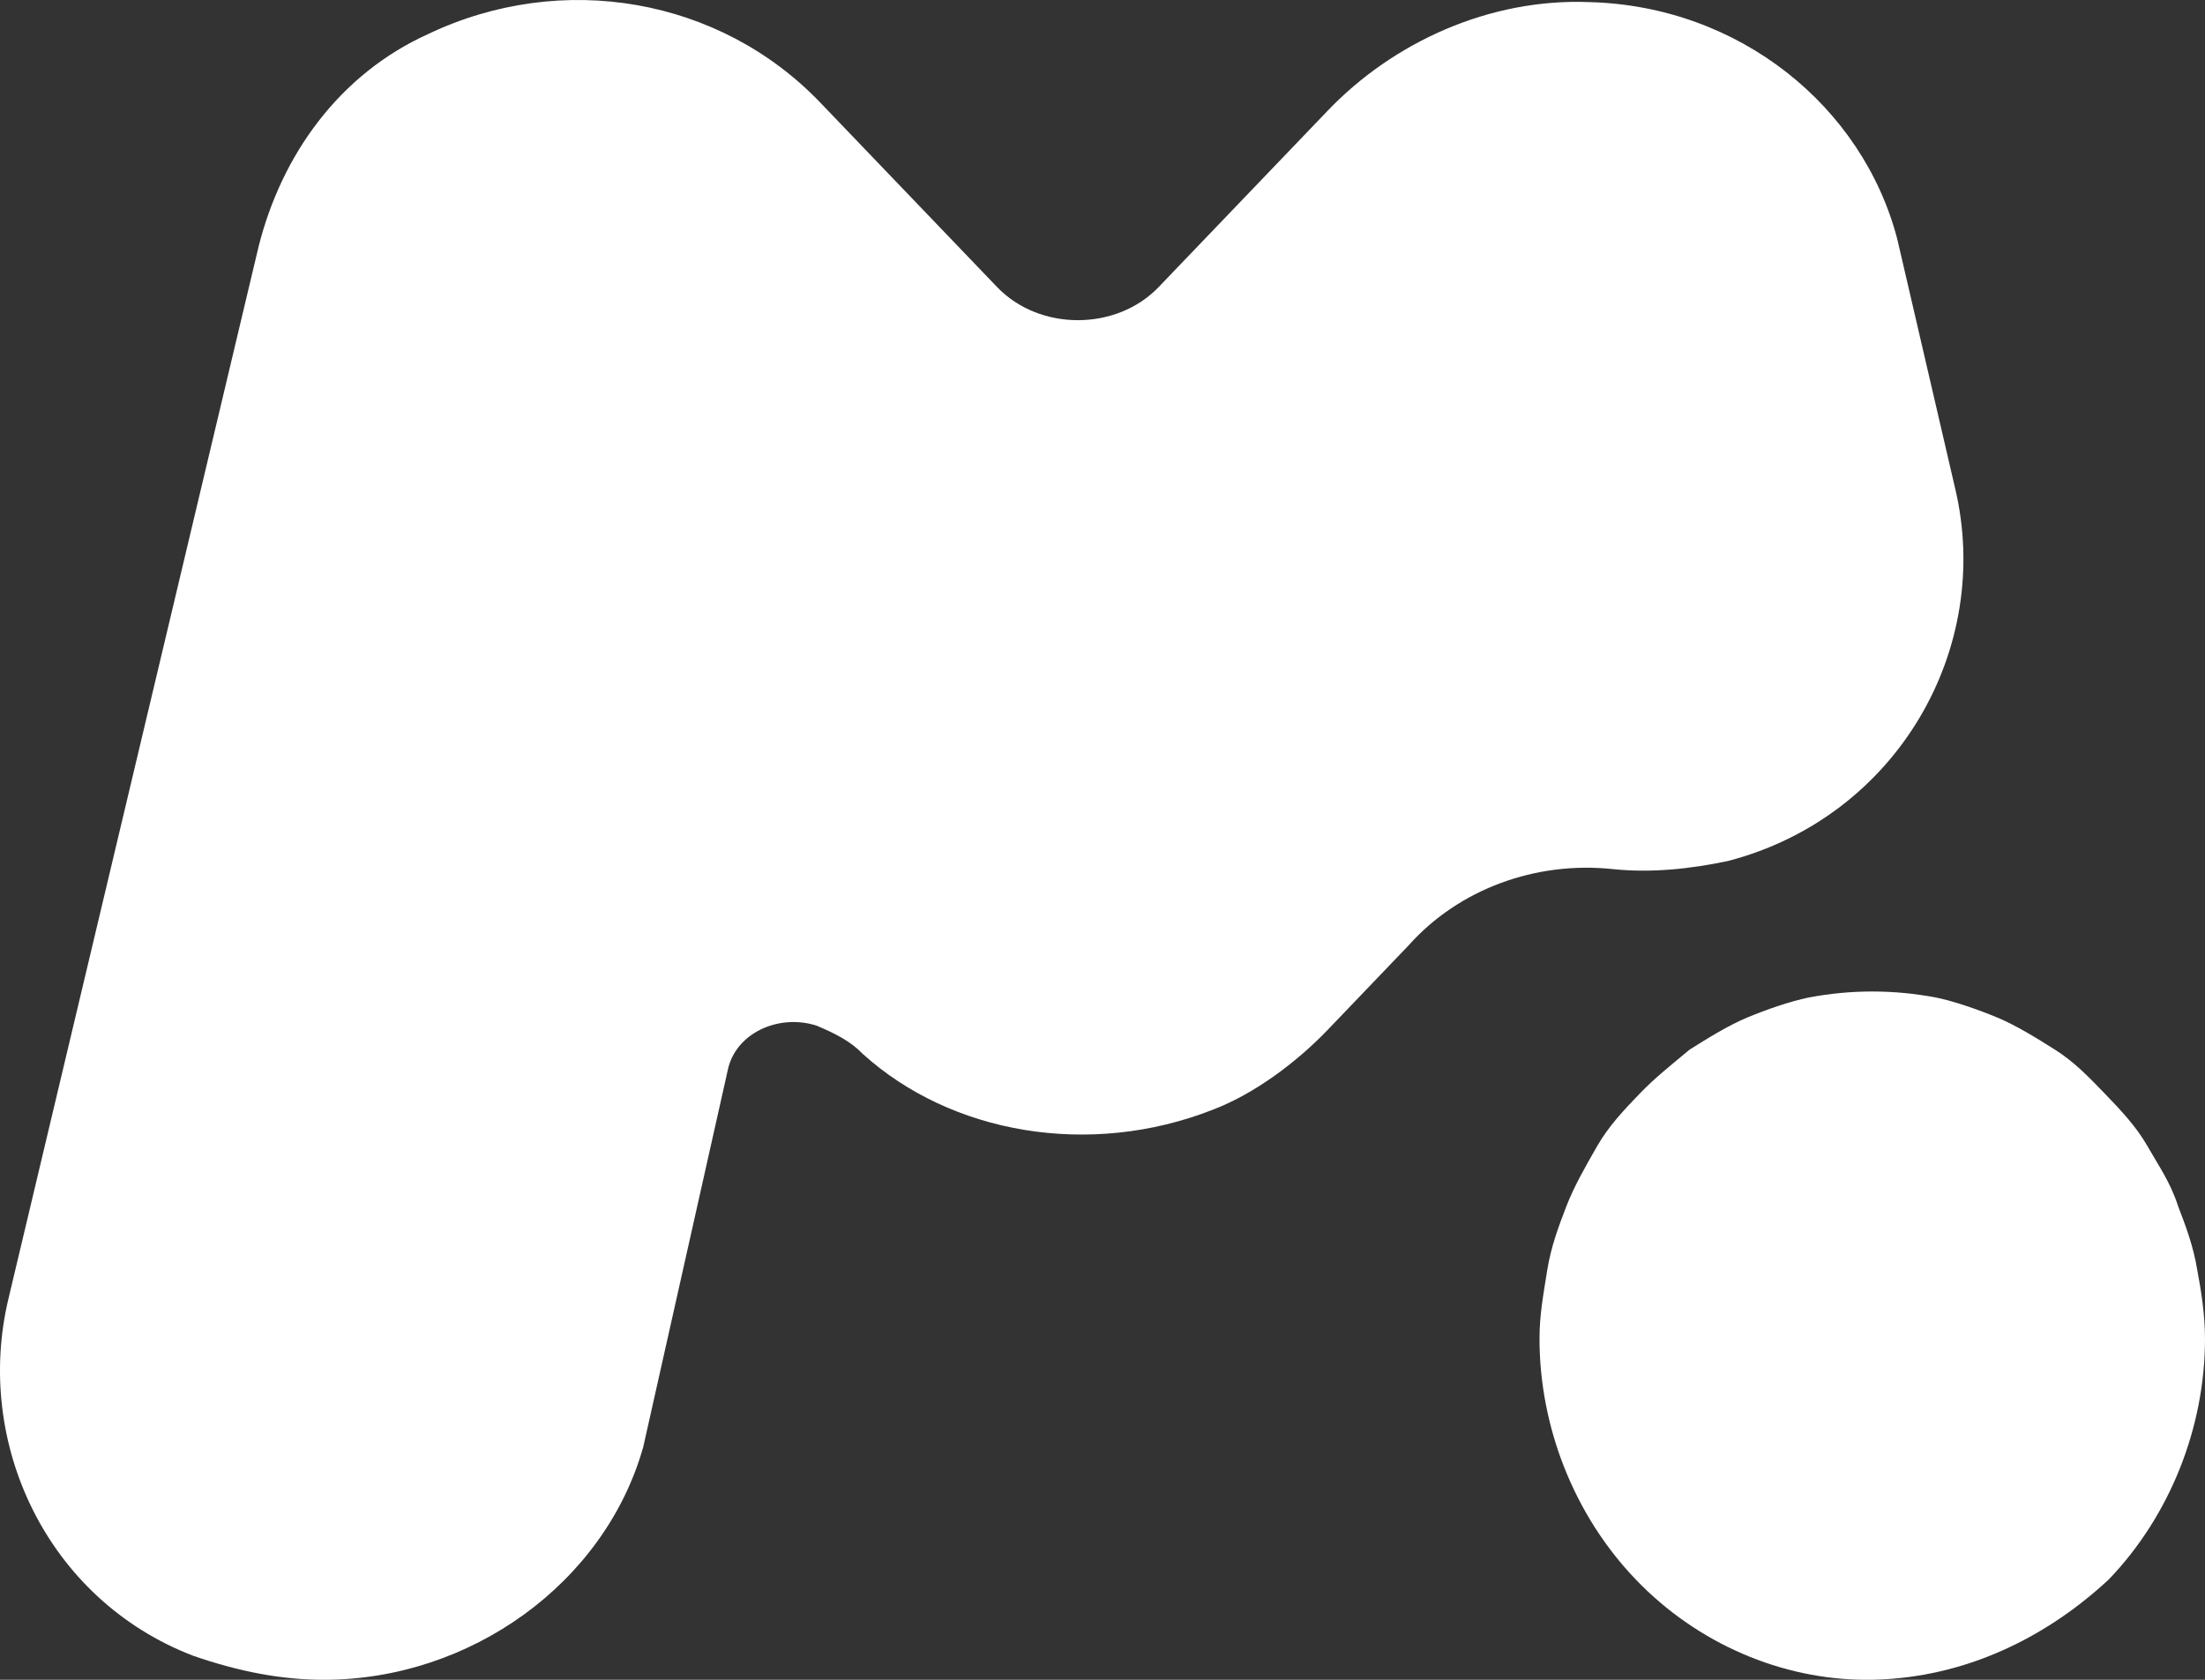
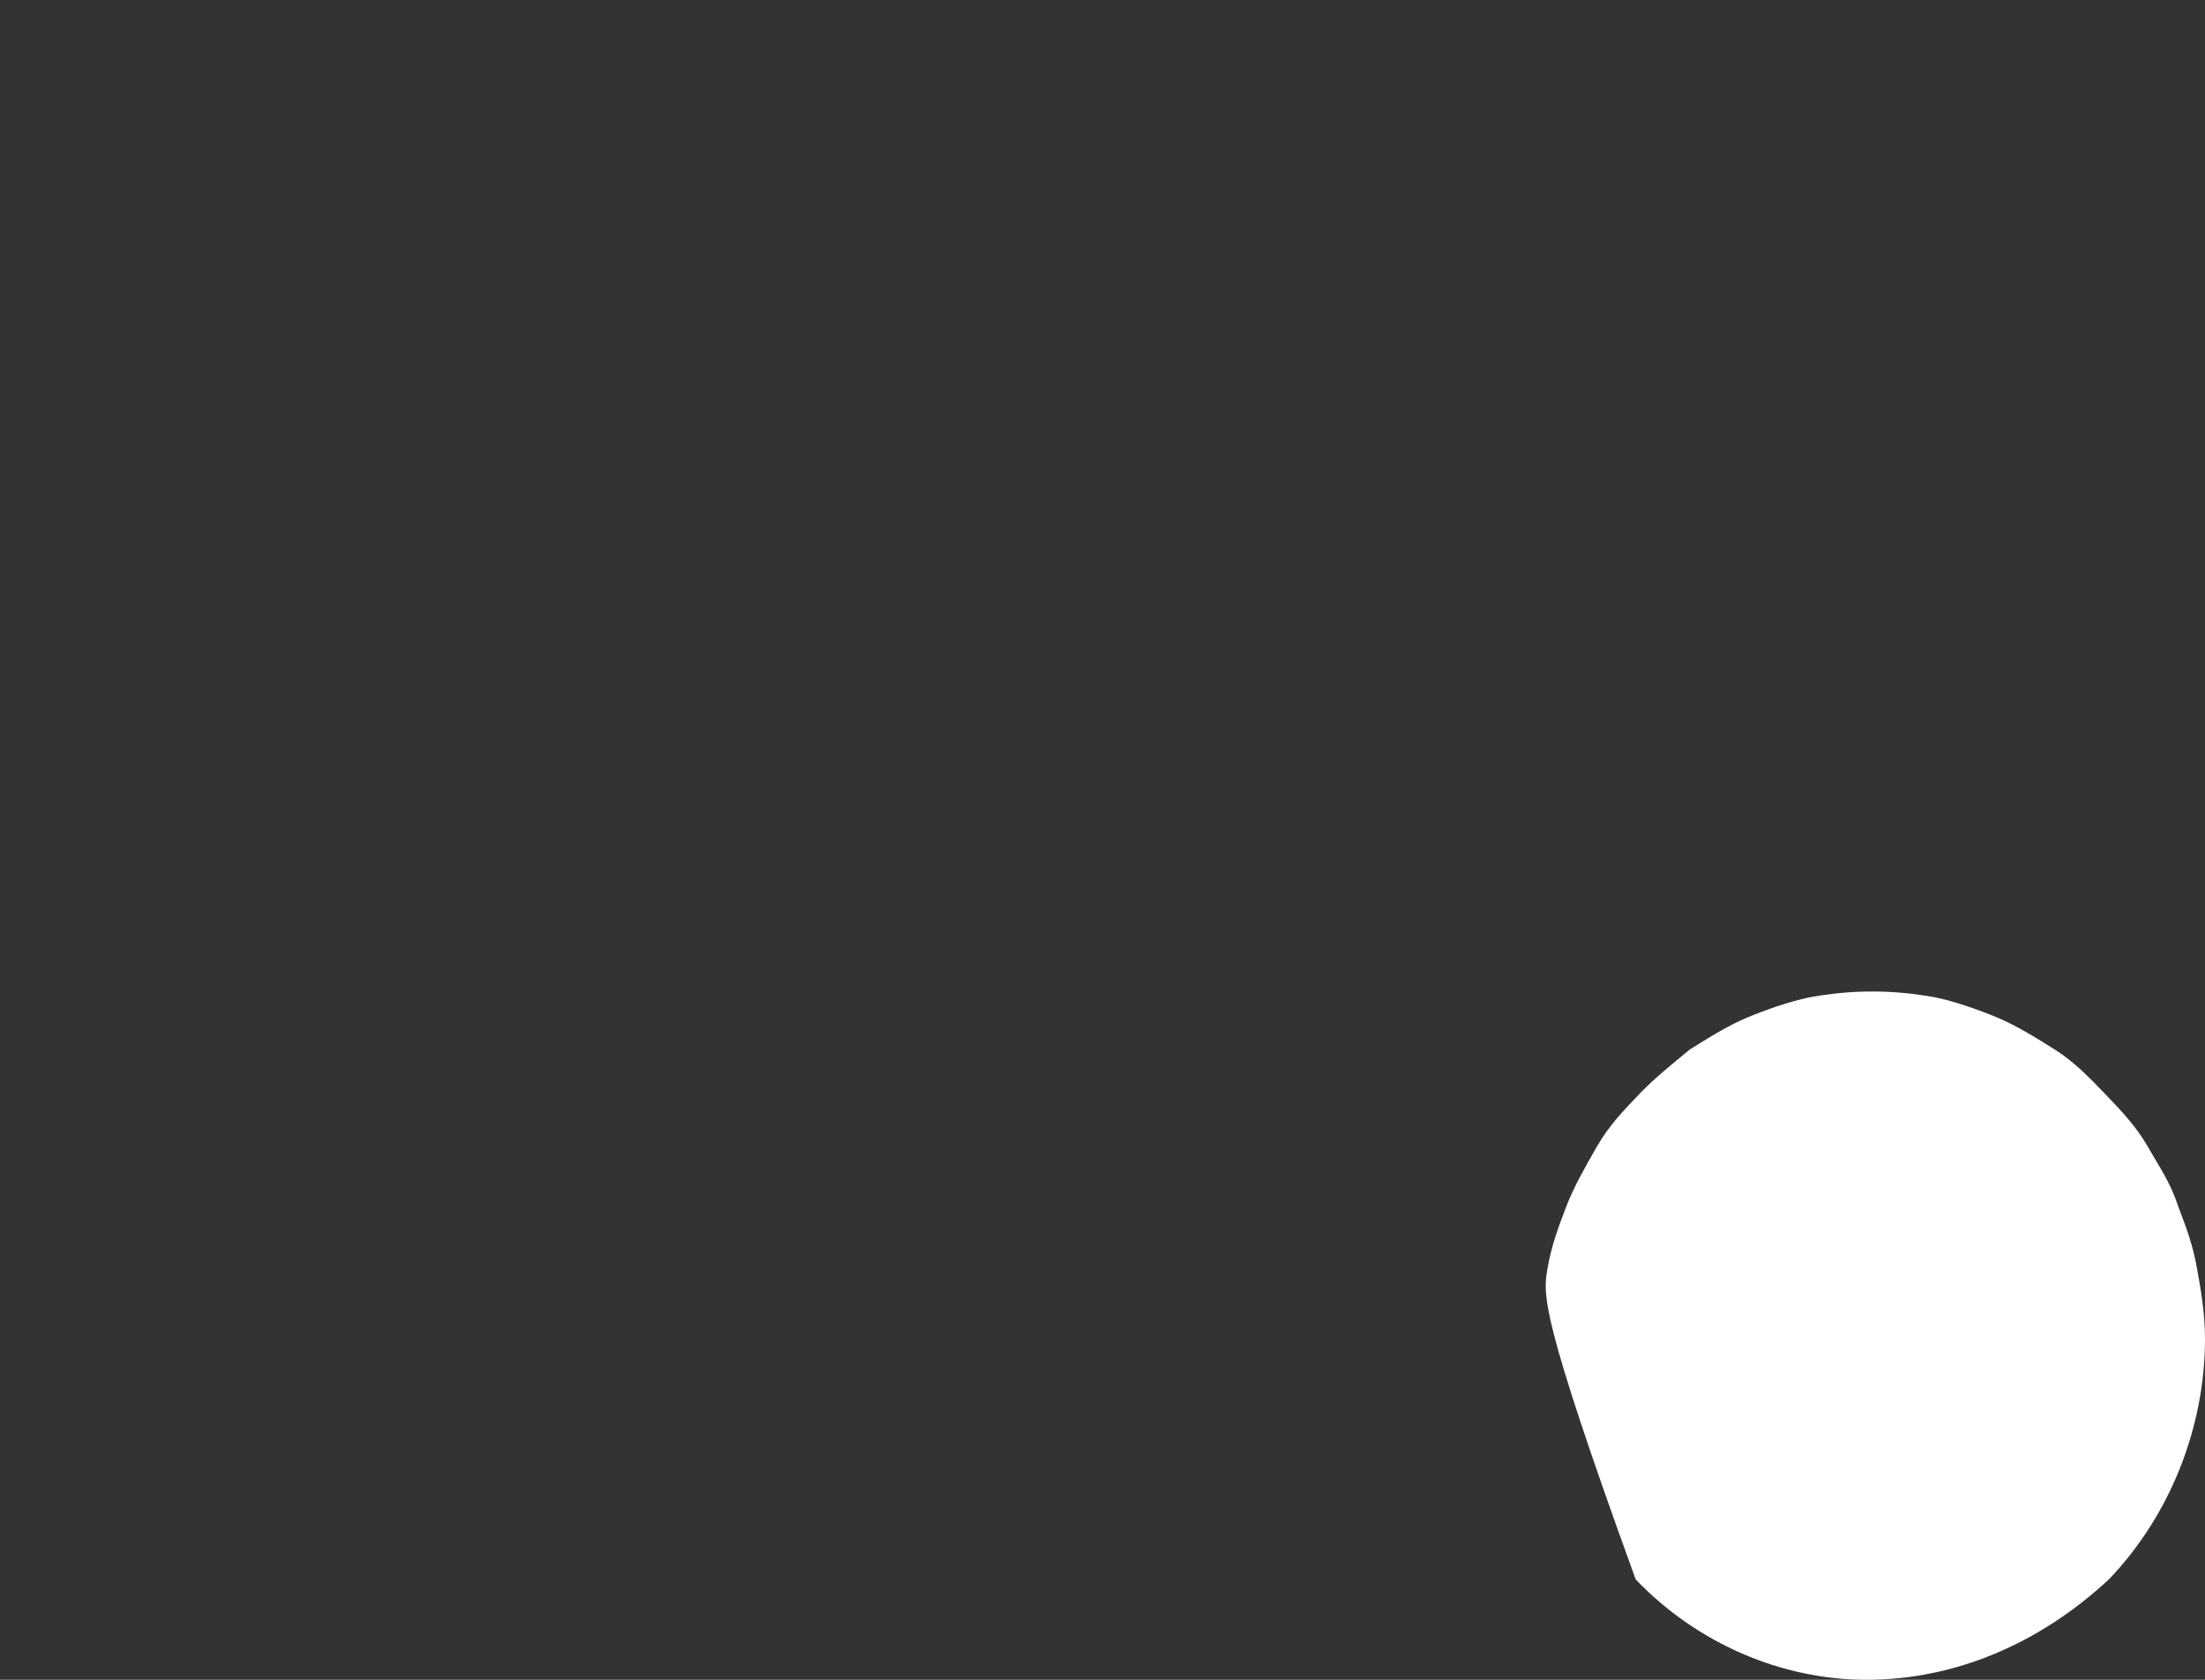
<svg xmlns="http://www.w3.org/2000/svg" width="21" height="16" viewBox="0 0 21 16" fill="none">
  <rect x="0" y="0" width="21" height="16" fill="#333333" stroke="none" />
-   <path d="M3.085 16C2.682 16 2.279 15.923 1.839 15.771C0.447 15.235 -0.249 13.744 0.081 12.368L2.462 2.352C2.682 1.473 3.232 0.708 4.074 0.326C5.356 -0.286 6.858 -0.018 7.811 0.976L9.496 2.734C9.899 3.155 10.632 3.155 11.035 2.734L12.647 1.052C13.27 0.402 14.186 -0.018 15.138 0.02C16.567 0.058 17.739 1.014 18.069 2.276L18.619 4.646C18.985 6.175 18.069 7.781 16.457 8.201C16.091 8.278 15.724 8.316 15.358 8.278C14.625 8.201 13.893 8.469 13.416 9.004L12.647 9.807C12.354 10.113 11.951 10.418 11.548 10.571C10.376 11.03 9.057 10.801 8.214 10.036C8.104 9.921 7.958 9.845 7.774 9.768C7.408 9.654 7.005 9.845 6.932 10.189L6.126 13.783C5.759 15.082 4.477 16 3.085 16Z" fill="white" />
-   <path d="M17.776 16C16.97 16 16.164 15.656 15.578 15.044C14.992 14.433 14.662 13.592 14.662 12.751C14.662 12.521 14.699 12.33 14.735 12.101C14.772 11.871 14.845 11.68 14.918 11.489C14.992 11.298 15.102 11.107 15.212 10.915C15.322 10.724 15.468 10.571 15.615 10.418C15.761 10.266 15.908 10.151 16.091 9.998C16.274 9.883 16.457 9.769 16.64 9.692C16.823 9.616 17.043 9.539 17.227 9.501C17.63 9.425 18.032 9.425 18.436 9.501C18.619 9.539 18.838 9.616 19.022 9.692C19.205 9.769 19.388 9.883 19.571 9.998C19.754 10.113 19.901 10.266 20.047 10.418C20.194 10.571 20.341 10.724 20.451 10.915C20.56 11.107 20.67 11.26 20.744 11.489C20.817 11.68 20.89 11.871 20.927 12.101C20.963 12.292 21 12.521 21 12.751C21 13.592 20.67 14.433 20.084 15.044C19.425 15.656 18.619 16 17.776 16Z" fill="white" />
+   <path d="M17.776 16C16.97 16 16.164 15.656 15.578 15.044C14.662 12.521 14.699 12.33 14.735 12.101C14.772 11.871 14.845 11.68 14.918 11.489C14.992 11.298 15.102 11.107 15.212 10.915C15.322 10.724 15.468 10.571 15.615 10.418C15.761 10.266 15.908 10.151 16.091 9.998C16.274 9.883 16.457 9.769 16.64 9.692C16.823 9.616 17.043 9.539 17.227 9.501C17.63 9.425 18.032 9.425 18.436 9.501C18.619 9.539 18.838 9.616 19.022 9.692C19.205 9.769 19.388 9.883 19.571 9.998C19.754 10.113 19.901 10.266 20.047 10.418C20.194 10.571 20.341 10.724 20.451 10.915C20.56 11.107 20.67 11.26 20.744 11.489C20.817 11.68 20.89 11.871 20.927 12.101C20.963 12.292 21 12.521 21 12.751C21 13.592 20.67 14.433 20.084 15.044C19.425 15.656 18.619 16 17.776 16Z" fill="white" />
</svg>